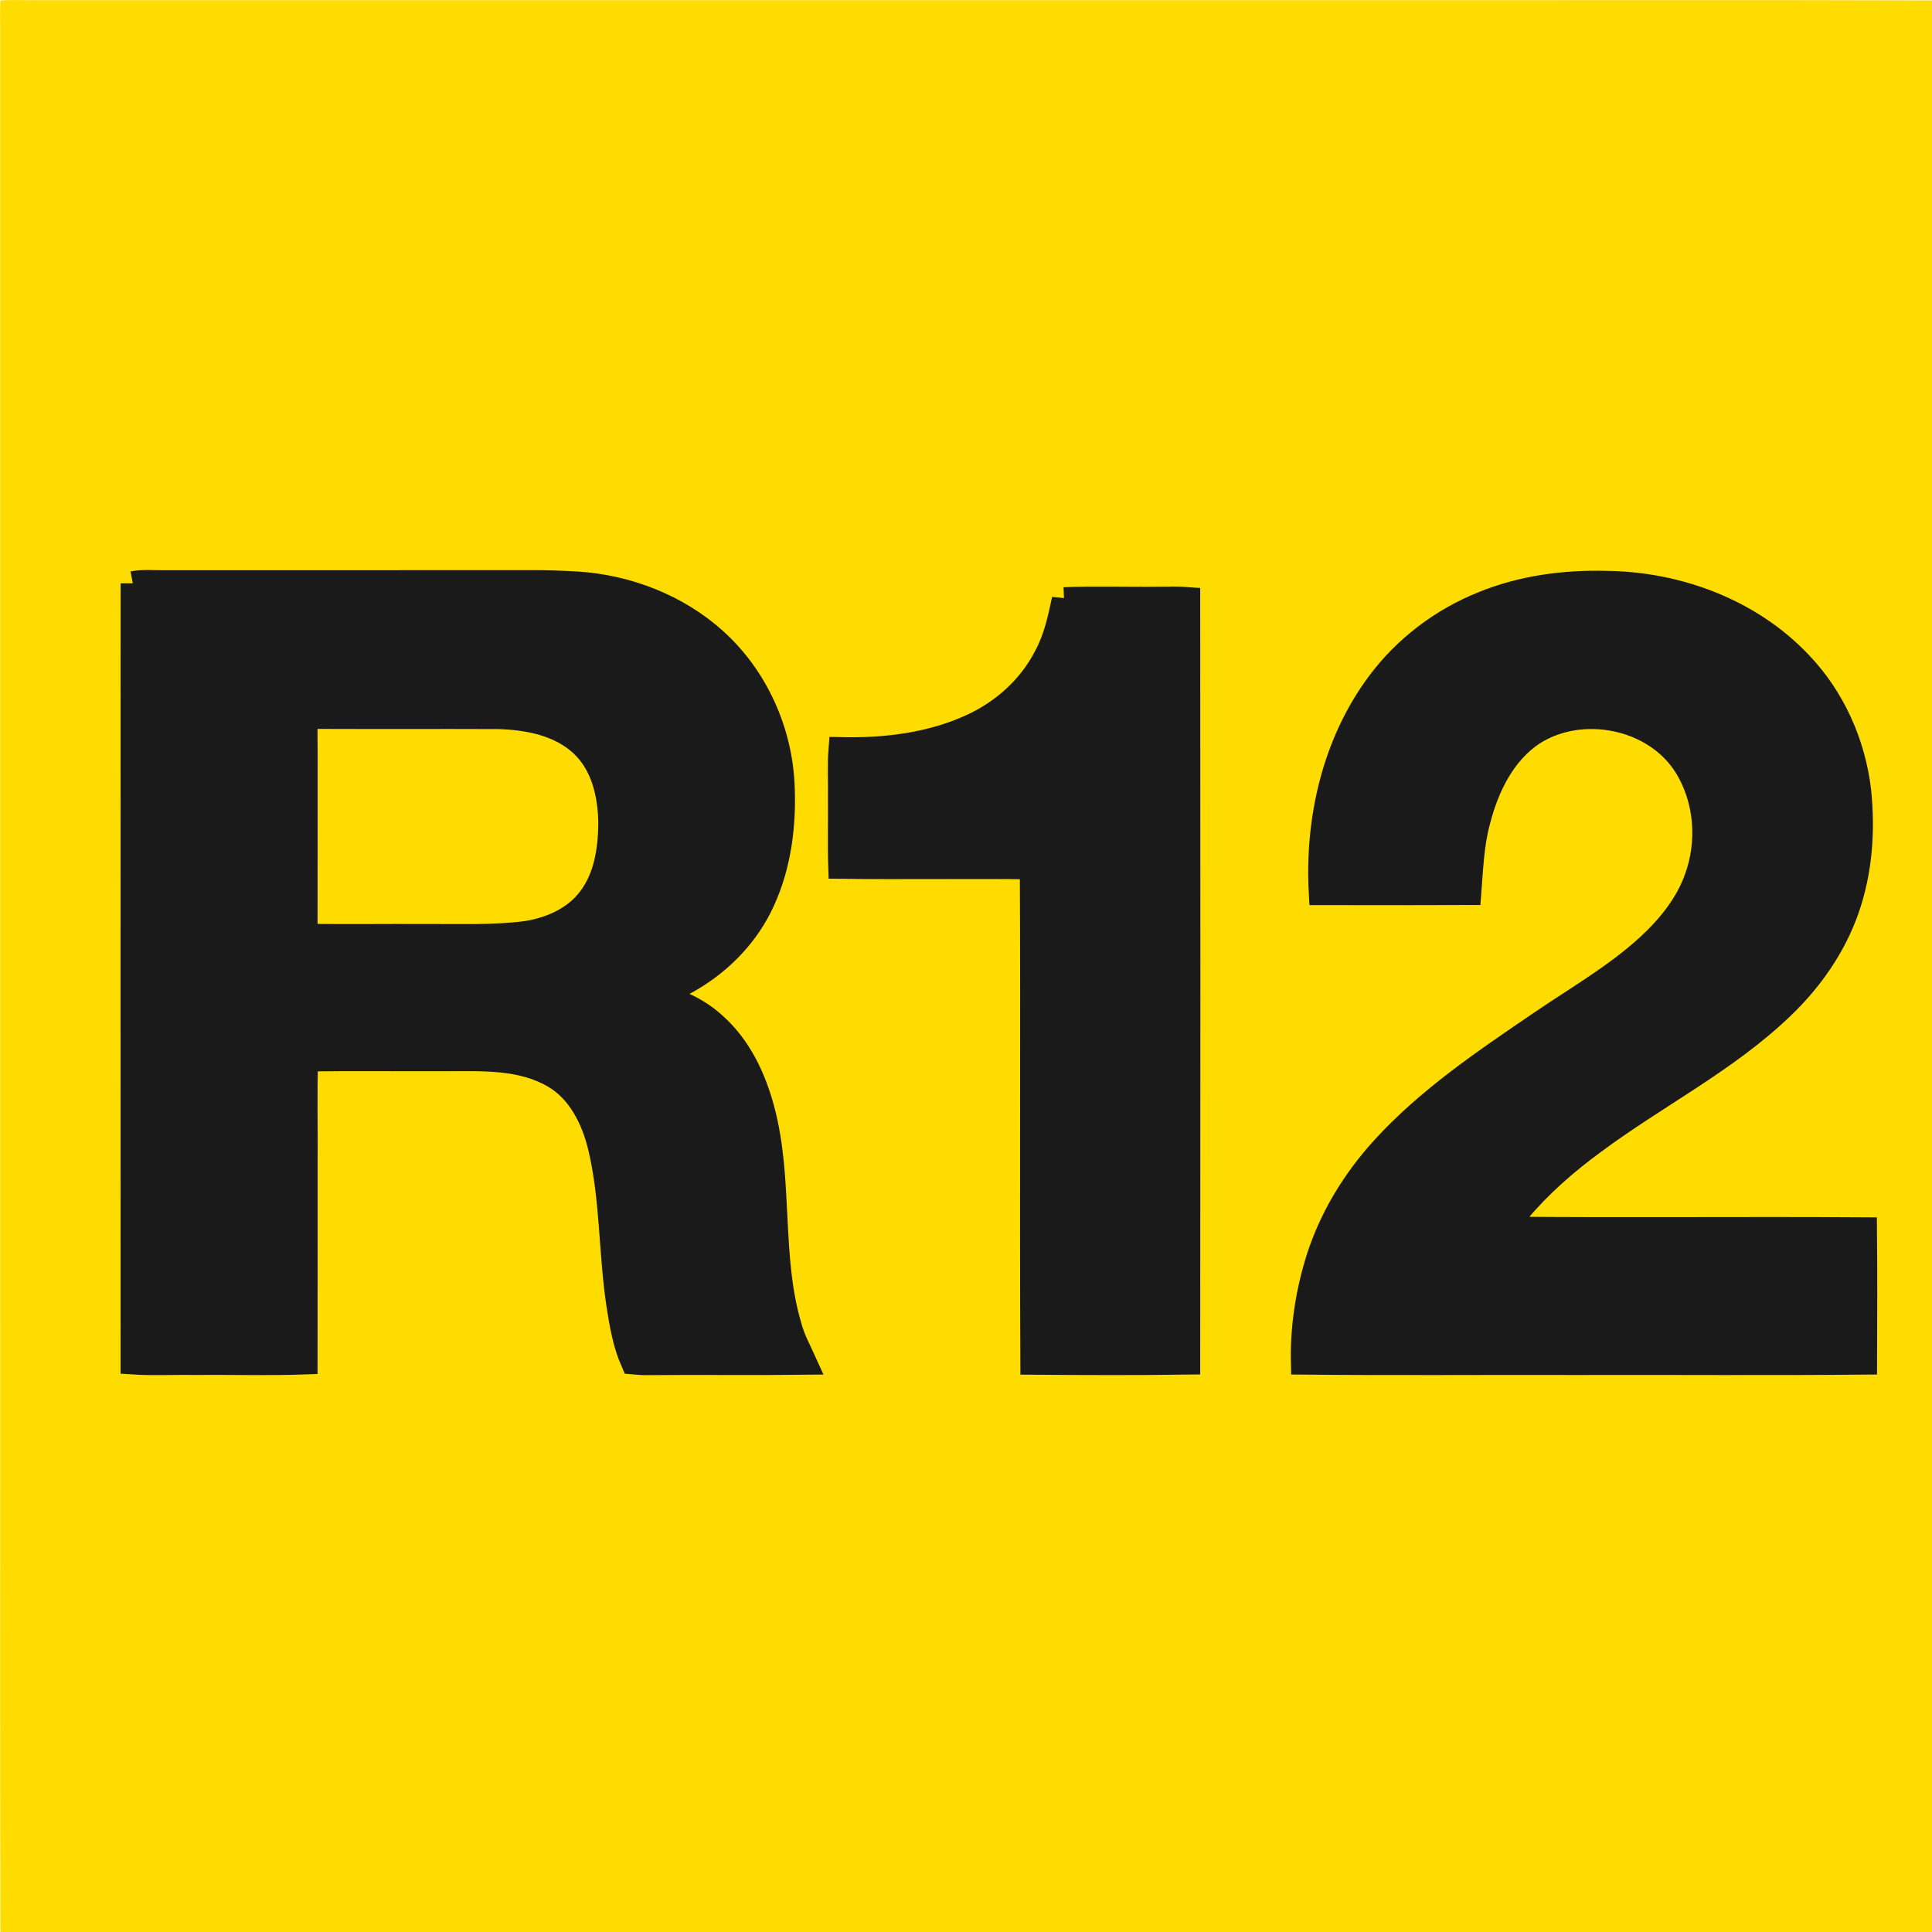
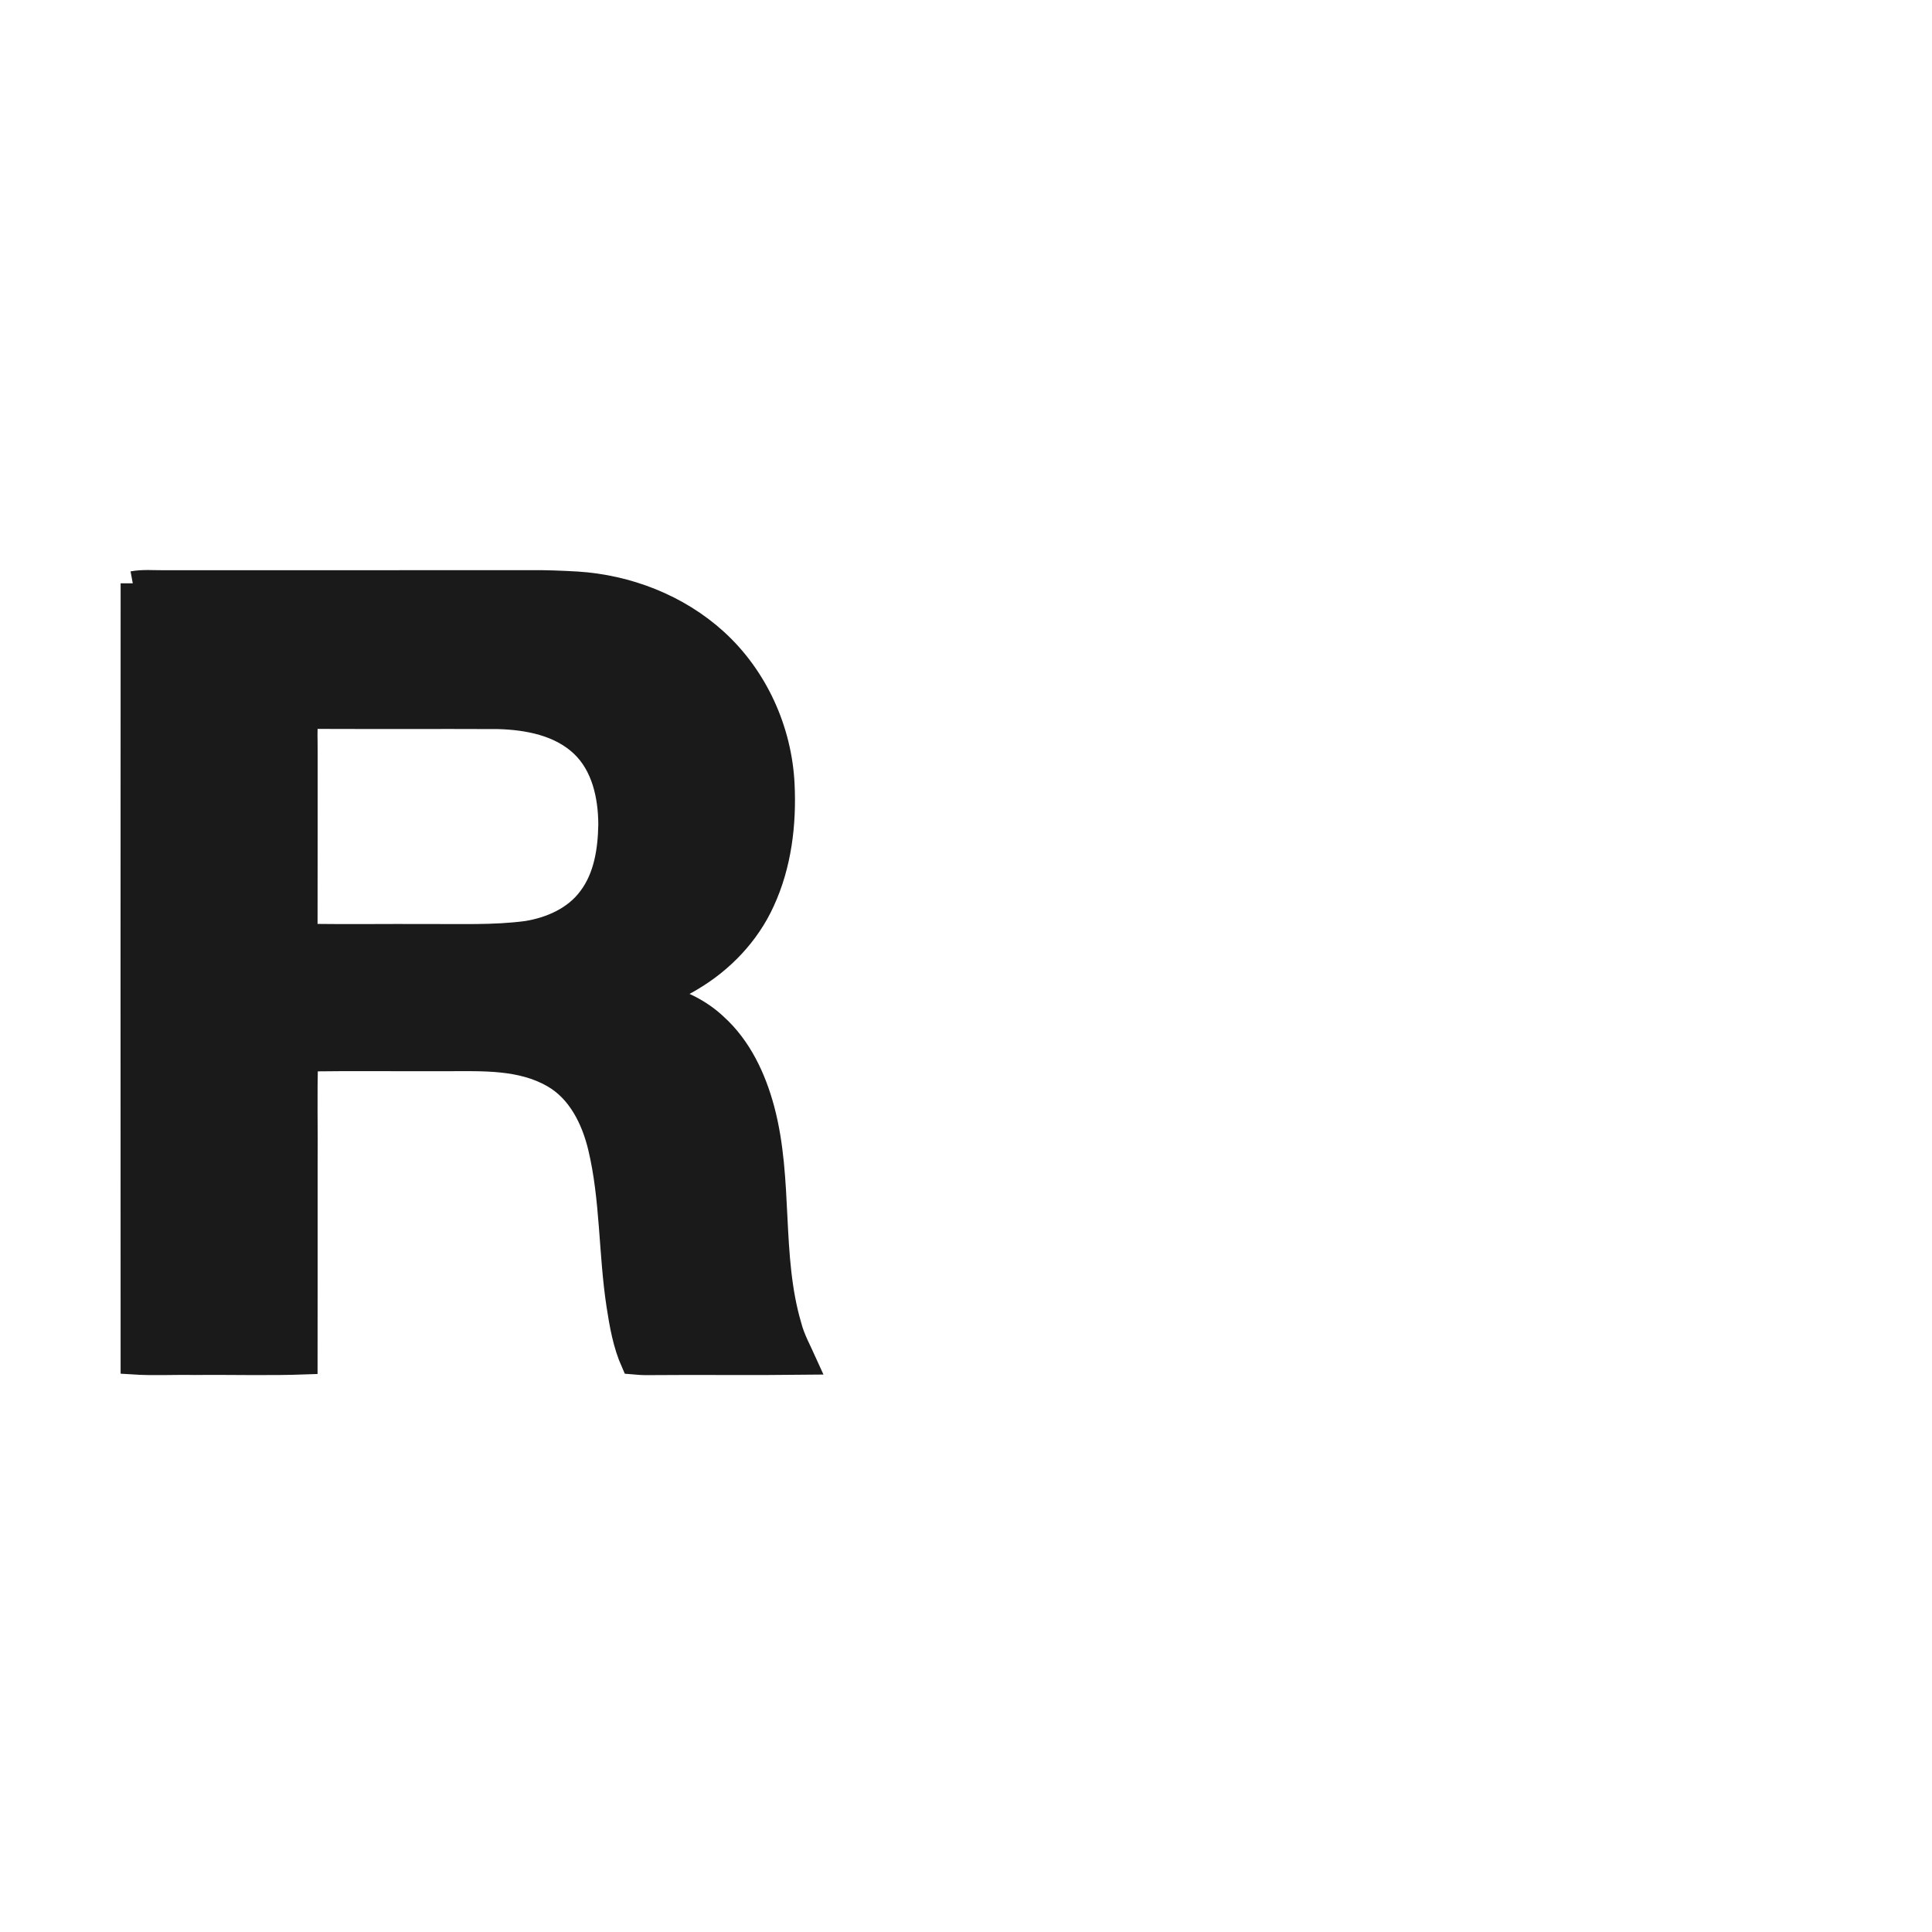
<svg xmlns="http://www.w3.org/2000/svg" id="svg3065" version="1.1" viewBox="0 0 64 64" height="64" width="64">
  <defs id="defs3081" />
  <g style="stroke-width:2.5" transform="matrix(0.074,0,0,0.074,-0.438,-0.438)" id="#ffdc00ff">
-     <path style="fill:#ffdc00;stroke-width:2.5" id="path3075" d="M 6.11,6.12 C 10.41,5.84 14.7,5.99 19,6 217.67,6 416.33,6 615,6 701.96,6.08 788.93,5.84 875.88,6.12 876.16,106.4 875.92,206.71 876,307 c 0,155 0,310 0,465 -0.08,34.63 0.16,69.26 -0.11,103.88 C 826.6,876.16 777.3,875.92 728,876 552,876 376,876 200,876 135.37,875.92 70.74,876.16 6.12,875.88 5.84,776.26 6.08,676.62 6,577 6,391 6,205 6,19 5.99,14.71 5.84,10.41 6.11,6.12 m 59.25,260.93 c -0.07,116.23 -0.04,232.48 -0.01,348.71 9.2,0.6 18.44,0.06 27.65,0.24 16.55,-0.18 33.12,0.35 49.65,-0.25 0.07,-29.58 -0.01,-59.17 0.02,-88.75 0.18,-15.63 -0.34,-31.27 0.24,-46.88 21.03,-0.3 42.06,-0.03 63.09,-0.11 16.01,-0.02 33.22,-0.84 47.59,7.43 11.64,6.61 17.94,19.41 20.96,31.98 5.54,23.18 4.69,47.24 8.27,70.71 1.34,8.69 2.87,17.52 6.46,25.61 2.23,0.2 4.47,0.35 6.71,0.32 23.4,-0.21 46.8,0.12 70.19,-0.16 -2.42,-5.37 -5.33,-10.55 -6.81,-16.29 -9.31,-31.58 -3.66,-65.25 -12.13,-96.97 -3.75,-14.04 -10.21,-27.88 -21.18,-37.73 -6.98,-6.59 -15.86,-10.68 -24.99,-13.34 4.62,-2.63 9.61,-4.54 14.14,-7.33 13.82,-8.12 25.46,-20.25 32.11,-34.91 7.51,-16.25 9.72,-34.54 8.86,-52.28 -1.17,-24.23 -11.9,-47.97 -29.9,-64.33 -16.94,-15.41 -39.45,-24.11 -62.2,-25.53 -7.02,-0.39 -14.05,-0.69 -21.08,-0.59 -54.67,0.03 -109.33,0.01 -164,0.02 -4.54,0.03 -9.13,-0.41 -13.64,0.43 M 670,275.99 c -18.59,7.38 -35.1,19.92 -47.02,36 -19.79,26.66 -27.57,60.86 -25.74,93.66 22.12,0.02 44.24,0.08 66.36,-0.03 0.86,-10.97 1.19,-22.09 4.19,-32.76 3.88,-14.9 11.2,-29.94 24.39,-38.67 21.67,-13.9 54.31,-7.57 68.27,14.39 9.43,14.87 10.9,34.19 4.86,50.61 -4.26,11.92 -12.51,21.95 -21.73,30.42 -14.7,13.42 -32.09,23.32 -48.45,34.5 -24.68,16.84 -49.82,33.71 -70.06,55.93 -12.89,14.14 -23.1,30.82 -28.96,49.07 -4.75,15.06 -7.24,30.92 -6.88,46.72 40.91,0.41 81.85,0.05 122.77,0.17 42.92,-0.12 85.85,0.24 128.76,-0.17 0.08,-19.85 0.16,-39.71 -0.04,-59.55 -53.61,-0.36 -107.25,0.22 -160.86,-0.29 1.67,-2.93 3.72,-5.63 5.94,-8.17 9.76,-11.59 21.27,-21.6 33.48,-30.55 27.77,-20.7 59.32,-36.39 84.46,-60.54 12.78,-12.23 23.2,-27.12 29.04,-43.89 5.91,-16.92 7.2,-35.2 5.32,-52.95 -2.46,-21.07 -11.52,-41.41 -26.18,-56.81 -22.19,-23.65 -54.87,-35.85 -86.96,-36.17 -18.67,-0.5 -37.59,2.02 -54.96,9.08 m -187.77,-1.77 c -1.86,8.84 -3.82,17.8 -8.22,25.79 -7.06,13.7 -19.11,24.5 -33.05,30.89 -18.29,8.45 -38.75,10.9 -58.72,10.45 -0.58,7.2 -0.1,14.43 -0.24,21.65 0.11,10.29 -0.22,20.59 0.12,30.88 28.58,0.38 57.18,-0.13 85.76,0.23 0.36,73.92 -0.12,147.86 0.24,221.77 23.2,0.17 46.44,0.28 69.64,-0.06 0.1,-113.87 0.1,-227.77 0,-341.65 -4.25,-0.33 -8.51,-0.19 -12.76,-0.17 -14.25,0.18 -28.53,-0.34 -42.77,0.22 z" />
-     <path style="fill:#ffdc00;stroke-width:2.5" id="path3077" d="m 142.93,327.04 c 1.69,-0.11 3.38,-0.23 5.08,-0.26 26.98,0.11 53.97,-0.03 80.96,0.08 13.3,0.37 27.64,3.09 37.62,12.55 9.58,9.08 12.55,22.86 12.6,35.59 -0.19,11.48 -2,23.64 -9.1,33.04 -6.65,9.06 -17.61,13.88 -28.46,15.59 -14.8,1.94 -29.75,1.26 -44.63,1.37 -18.03,-0.11 -36.06,0.2 -54.09,-0.13 -0.12,-1.62 -0.25,-3.25 -0.27,-4.86 0.07,-25.67 0.01,-51.34 0.04,-77.01 0.04,-5.32 -0.29,-10.65 0.25,-15.96 z" />
-   </g>
+     </g>
  <g style="fill:#1a1a1a;stroke-width:2.5" transform="matrix(0.074,0,0,0.074,-0.438,-0.438)" id="#ffffffff">
    <path style="fill:#1a1a1a;stroke:#1a1a1a;stroke-width:10.876;stroke-miterlimit:4;stroke-dasharray:none;stroke-opacity:1" id="path3068" d="m 65.36,267.05 c 4.51,-0.84 9.1,-0.4 13.64,-0.43 54.67,-0.01 109.33,0.01 164,-0.02 7.03,-0.1 14.06,0.2 21.08,0.59 22.75,1.42 45.26,10.12 62.2,25.53 18,16.36 28.73,40.1 29.9,64.33 0.86,17.74 -1.35,36.03 -8.86,52.28 -6.65,14.66 -18.29,26.79 -32.11,34.91 -4.53,2.79 -9.52,4.7 -14.14,7.33 9.13,2.66 18.01,6.75 24.99,13.34 10.97,9.85 17.43,23.69 21.18,37.73 8.47,31.72 2.82,65.39 12.13,96.97 1.48,5.74 4.39,10.92 6.81,16.29 -23.39,0.28 -46.79,-0.05 -70.19,0.16 -2.24,0.03 -4.48,-0.12 -6.71,-0.32 -3.59,-8.09 -5.12,-16.92 -6.46,-25.61 -3.58,-23.47 -2.73,-47.53 -8.27,-70.71 -3.02,-12.57 -9.32,-25.37 -20.96,-31.98 -14.37,-8.27 -31.58,-7.45 -47.59,-7.43 -21.03,0.08 -42.06,-0.19 -63.09,0.11 -0.58,15.61 -0.06,31.25 -0.24,46.88 -0.03,29.58 0.05,59.17 -0.02,88.75 -16.53,0.6 -33.1,0.07 -49.65,0.25 -9.21,-0.18 -18.45,0.36 -27.65,-0.24 -0.03,-116.23 -0.06,-232.48 0.01,-348.71 m 77.57,59.99 c -0.54,5.31 -0.21,10.64 -0.25,15.96 -0.03,25.67 0.03,51.34 -0.04,77.01 0.02,1.61 0.15,3.24 0.27,4.86 18.03,0.33 36.06,0.02 54.09,0.13 14.88,-0.11 29.83,0.57 44.63,-1.37 10.85,-1.71 21.81,-6.53 28.46,-15.59 7.1,-9.4 8.91,-21.56 9.1,-33.04 -0.05,-12.73 -3.02,-26.51 -12.6,-35.59 -9.98,-9.46 -24.32,-12.18 -37.62,-12.55 -26.99,-0.11 -53.98,0.03 -80.96,-0.08 -1.7,0.03 -3.39,0.15 -5.08,0.26 z" />
-     <path style="fill:#1a1a1a;stroke:#1a1a1a;stroke-width:10.876;stroke-miterlimit:4;stroke-dasharray:none;stroke-opacity:1" id="path3070" d="m 670,275.99 c 17.37,-7.06 36.29,-9.58 54.96,-9.08 32.09,0.32 64.77,12.52 86.96,36.17 14.66,15.4 23.72,35.74 26.18,56.81 1.88,17.75 0.59,36.03 -5.32,52.95 -5.84,16.77 -16.26,31.66 -29.04,43.89 -25.14,24.15 -56.69,39.84 -84.46,60.54 -12.21,8.95 -23.72,18.96 -33.48,30.55 -2.22,2.54 -4.27,5.24 -5.94,8.17 53.61,0.51 107.25,-0.07 160.86,0.29 0.2,19.84 0.12,39.7 0.04,59.55 -42.91,0.41 -85.84,0.05 -128.76,0.17 -40.92,-0.12 -81.86,0.24 -122.77,-0.17 -0.36,-15.8 2.13,-31.66 6.88,-46.72 5.86,-18.25 16.07,-34.93 28.96,-49.07 20.24,-22.22 45.38,-39.09 70.06,-55.93 16.36,-11.18 33.75,-21.08 48.45,-34.5 9.22,-8.47 17.47,-18.5 21.73,-30.42 6.04,-16.42 4.57,-35.74 -4.86,-50.61 -13.96,-21.96 -46.6,-28.29 -68.27,-14.39 -13.19,8.73 -20.51,23.77 -24.39,38.67 -3,10.67 -3.33,21.79 -4.19,32.76 -22.12,0.11 -44.24,0.05 -66.36,0.03 -1.83,-32.8 5.95,-67 25.74,-93.66 11.92,-16.08 28.43,-28.62 47.02,-36 z" />
-     <path style="fill:#1a1a1a;stroke:#1a1a1a;stroke-width:10.876;stroke-miterlimit:4;stroke-dasharray:none;stroke-opacity:1" id="path3072" d="m 482.23,274.22 c 14.24,-0.56 28.52,-0.04 42.77,-0.22 4.25,-0.02 8.51,-0.16 12.76,0.17 0.1,113.88 0.1,227.78 0,341.65 -23.2,0.34 -46.44,0.23 -69.64,0.06 -0.36,-73.91 0.12,-147.85 -0.24,-221.77 -28.58,-0.36 -57.18,0.15 -85.76,-0.23 -0.34,-10.29 -0.01,-20.59 -0.12,-30.88 0.14,-7.22 -0.34,-14.45 0.24,-21.65 19.97,0.45 40.43,-2 58.72,-10.45 13.94,-6.39 25.99,-17.19 33.05,-30.89 4.4,-7.99 6.36,-16.95 8.22,-25.79 z" />
  </g>
</svg>